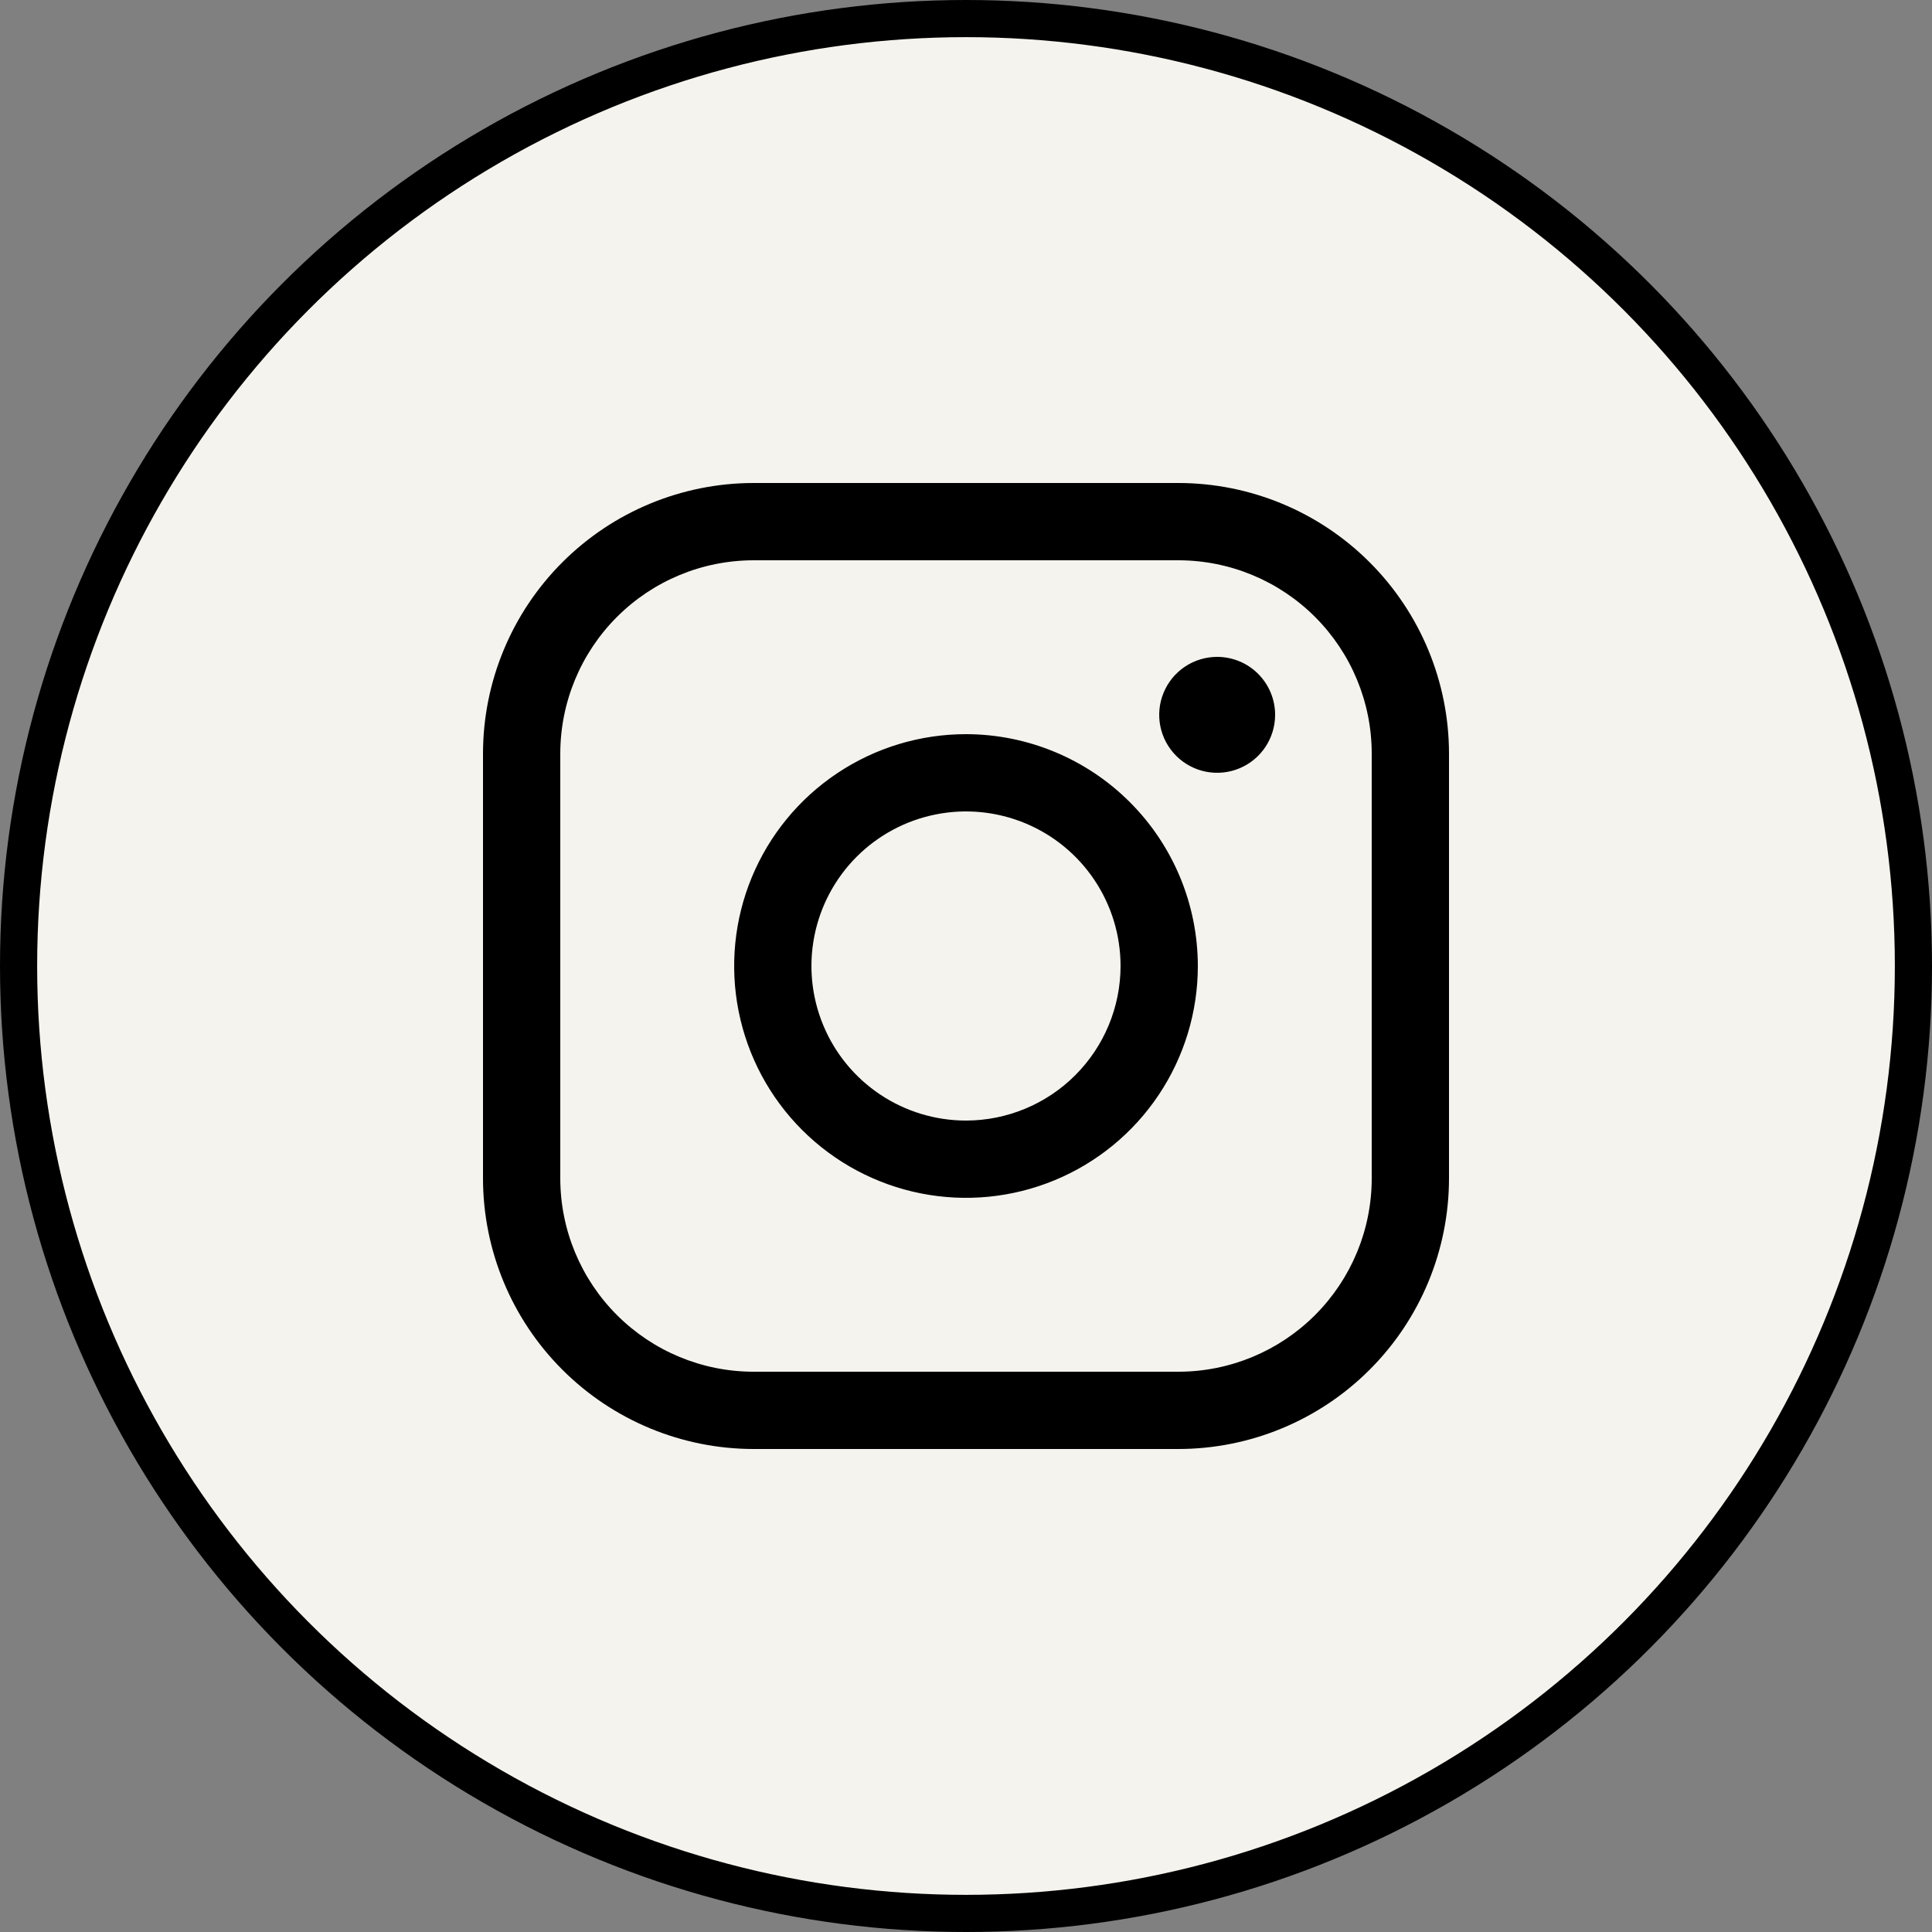
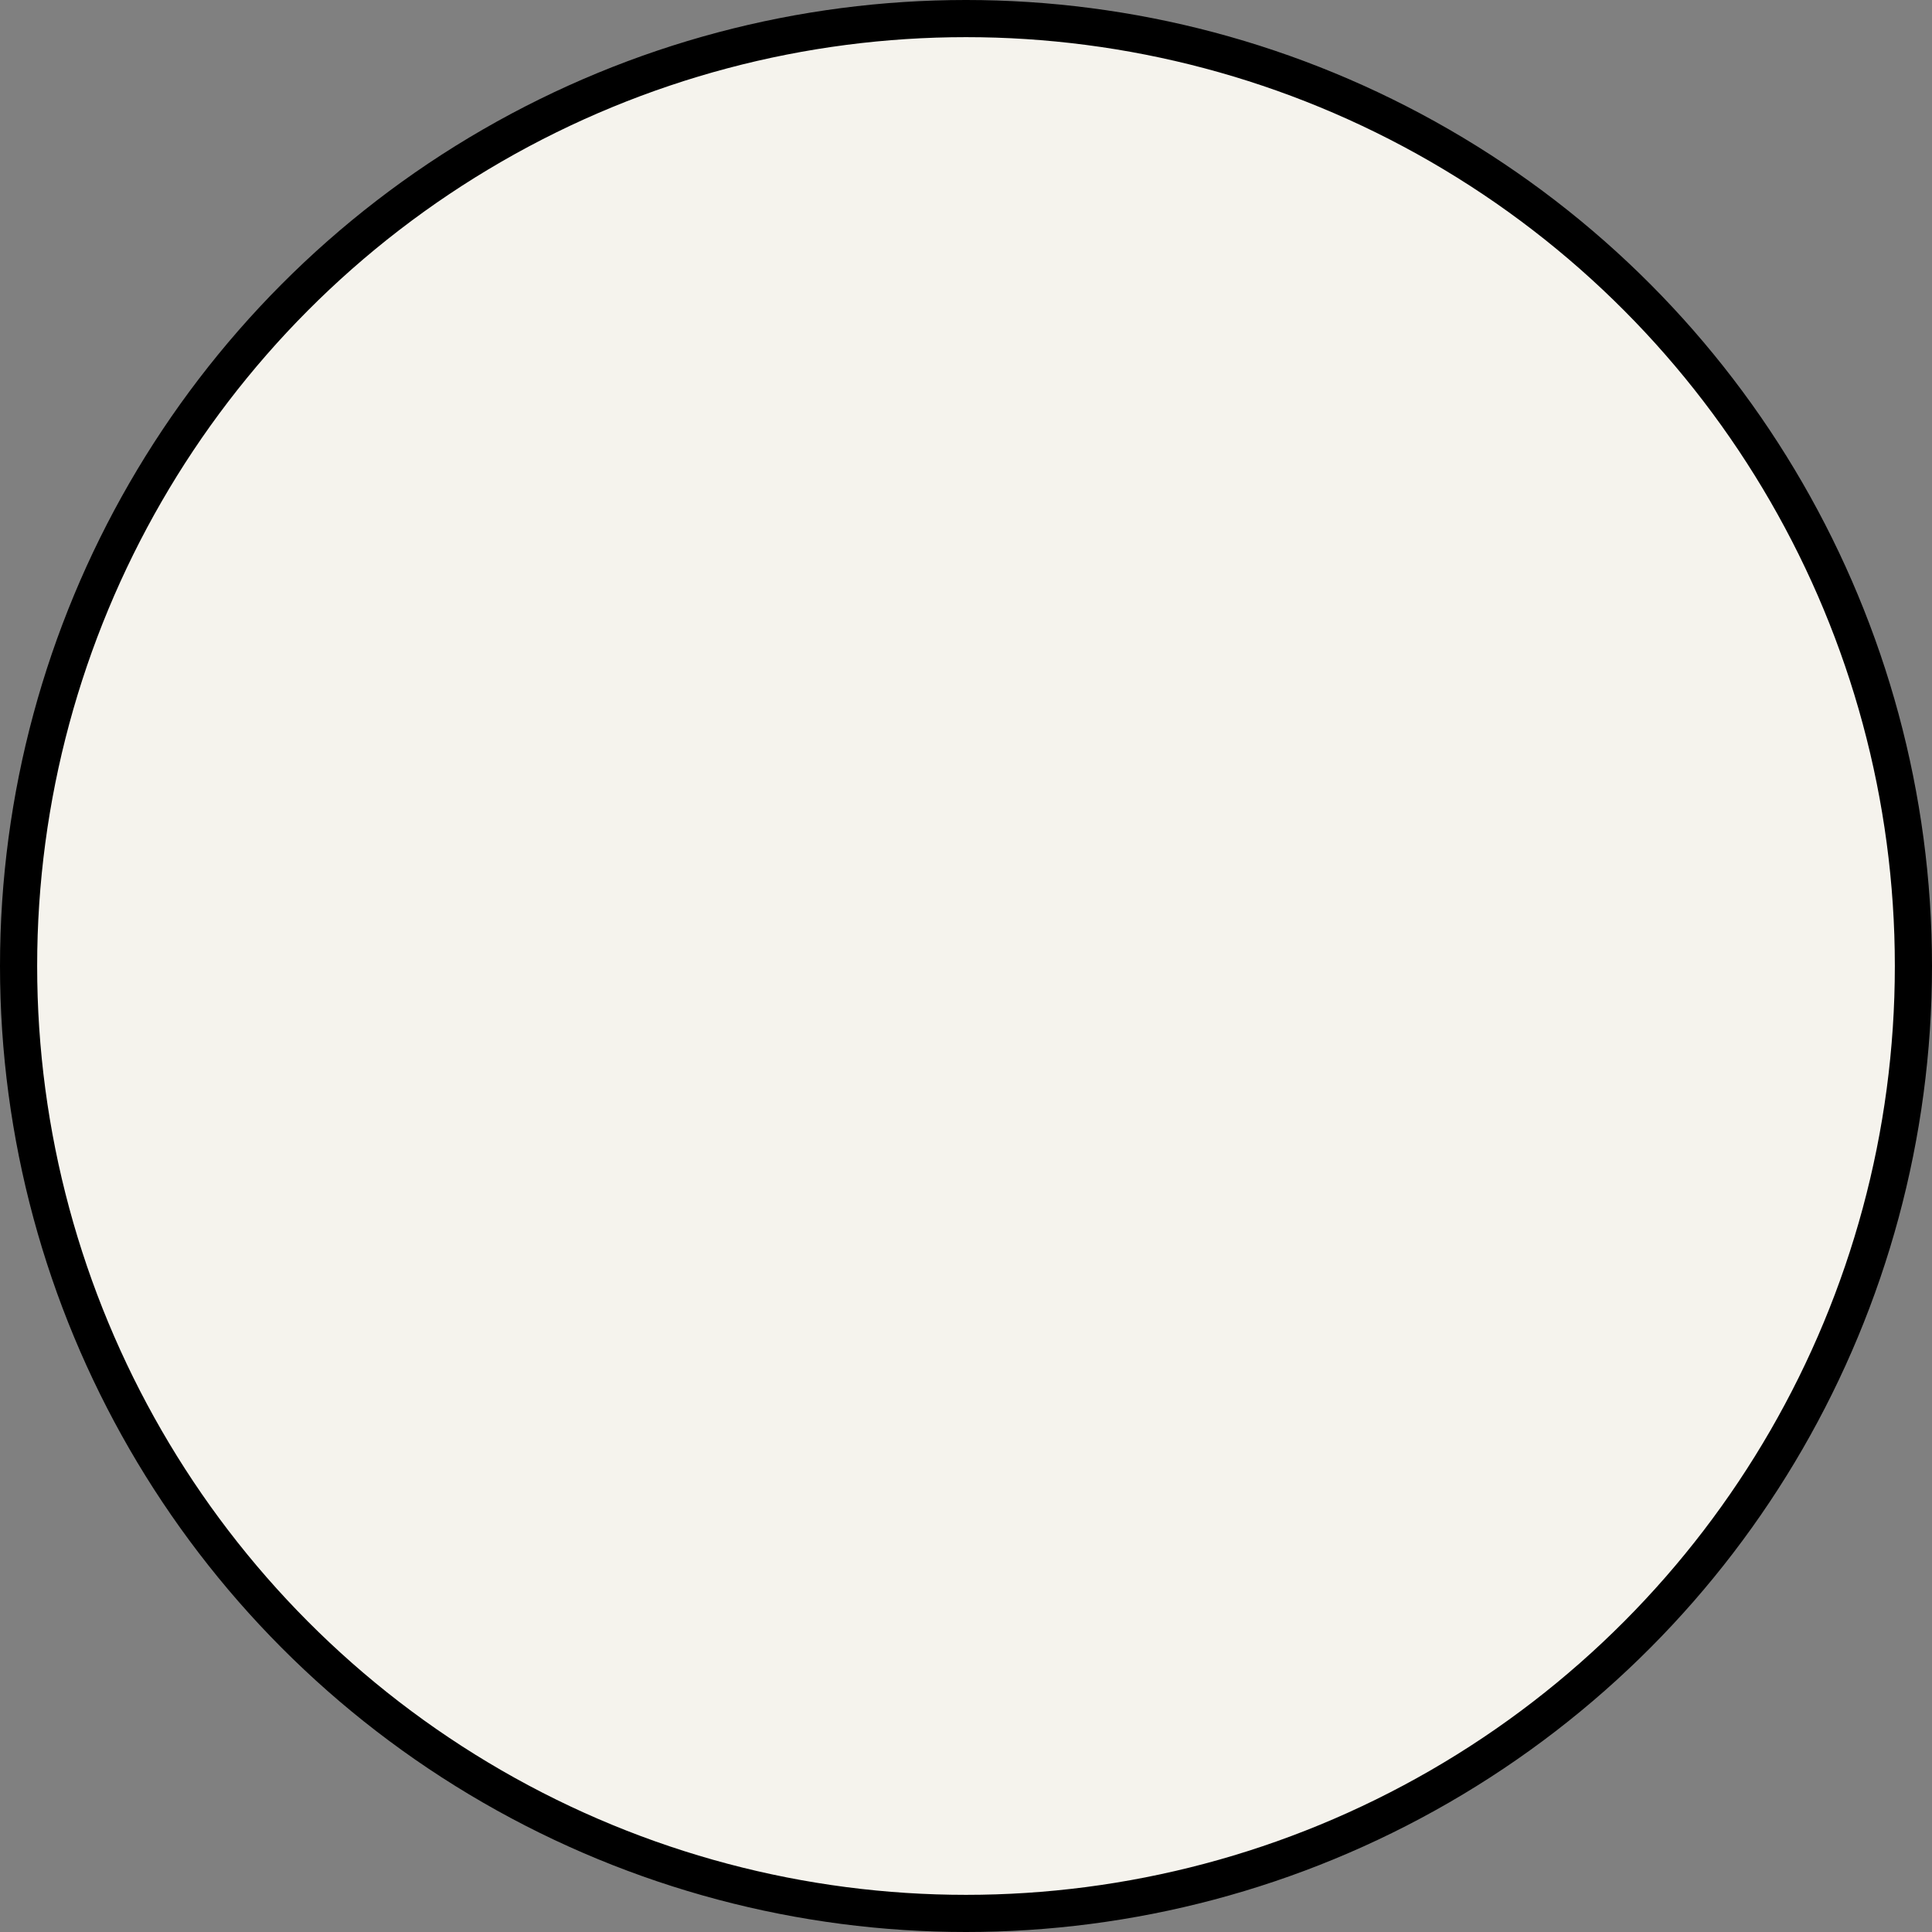
<svg xmlns="http://www.w3.org/2000/svg" width="52" height="52" viewBox="0 0 52 52" fill="none">
  <rect x="0" y="0" width="52" height="52" fill="#808080" stroke="none" />
  <circle cx="26" cy="26" r="25.5" fill="#F5F3ED" stroke="black" />
-   <path d="M26 19.76C24.766 19.76 23.559 20.126 22.533 20.812C21.507 21.497 20.707 22.472 20.235 23.612C19.763 24.752 19.639 26.007 19.88 27.217C20.121 28.428 20.715 29.54 21.588 30.412C22.46 31.285 23.572 31.879 24.783 32.12C25.993 32.361 27.248 32.237 28.388 31.765C29.528 31.293 30.503 30.493 31.188 29.467C31.874 28.441 32.24 27.234 32.24 26C32.238 24.346 31.58 22.759 30.41 21.59C29.241 20.42 27.654 19.762 26 19.76ZM26 30.16C25.177 30.16 24.373 29.916 23.689 29.459C23.005 29.002 22.471 28.352 22.157 27.592C21.842 26.832 21.759 25.995 21.92 25.188C22.08 24.381 22.477 23.64 23.058 23.058C23.64 22.477 24.381 22.08 25.188 21.92C25.995 21.759 26.832 21.842 27.592 22.157C28.352 22.471 29.002 23.005 29.459 23.689C29.916 24.373 30.16 25.177 30.16 26C30.159 27.103 29.72 28.16 28.94 28.94C28.16 29.72 27.103 30.159 26 30.16ZM31.72 13H20.28C18.35 13.002 16.5 13.77 15.135 15.135C13.77 16.5 13.002 18.35 13 20.28V31.72C13.002 33.65 13.77 35.501 15.135 36.865C16.5 38.23 18.35 38.998 20.28 39H31.72C33.65 38.998 35.501 38.23 36.865 36.865C38.23 35.501 38.998 33.65 39 31.72V20.28C38.998 18.35 38.23 16.5 36.865 15.135C35.501 13.77 33.65 13.002 31.72 13ZM36.92 31.72C36.919 33.099 36.37 34.42 35.395 35.395C34.42 36.37 33.099 36.919 31.72 36.92H20.28C18.901 36.919 17.58 36.37 16.605 35.395C15.63 34.42 15.082 33.099 15.08 31.72V20.28C15.082 18.901 15.63 17.58 16.605 16.605C17.58 15.63 18.901 15.082 20.28 15.08H31.72C33.099 15.082 34.42 15.63 35.395 16.605C36.37 17.58 36.919 18.901 36.92 20.28V31.72ZM34.32 19.24C34.32 19.549 34.228 19.85 34.057 20.107C33.886 20.363 33.642 20.563 33.357 20.681C33.072 20.799 32.758 20.83 32.456 20.77C32.153 20.71 31.875 20.561 31.657 20.343C31.439 20.125 31.29 19.847 31.23 19.544C31.17 19.242 31.201 18.928 31.319 18.643C31.437 18.358 31.637 18.114 31.893 17.943C32.15 17.771 32.452 17.68 32.76 17.68C33.174 17.68 33.571 17.844 33.863 18.137C34.156 18.43 34.32 18.826 34.32 19.24Z" fill="black" />
</svg>